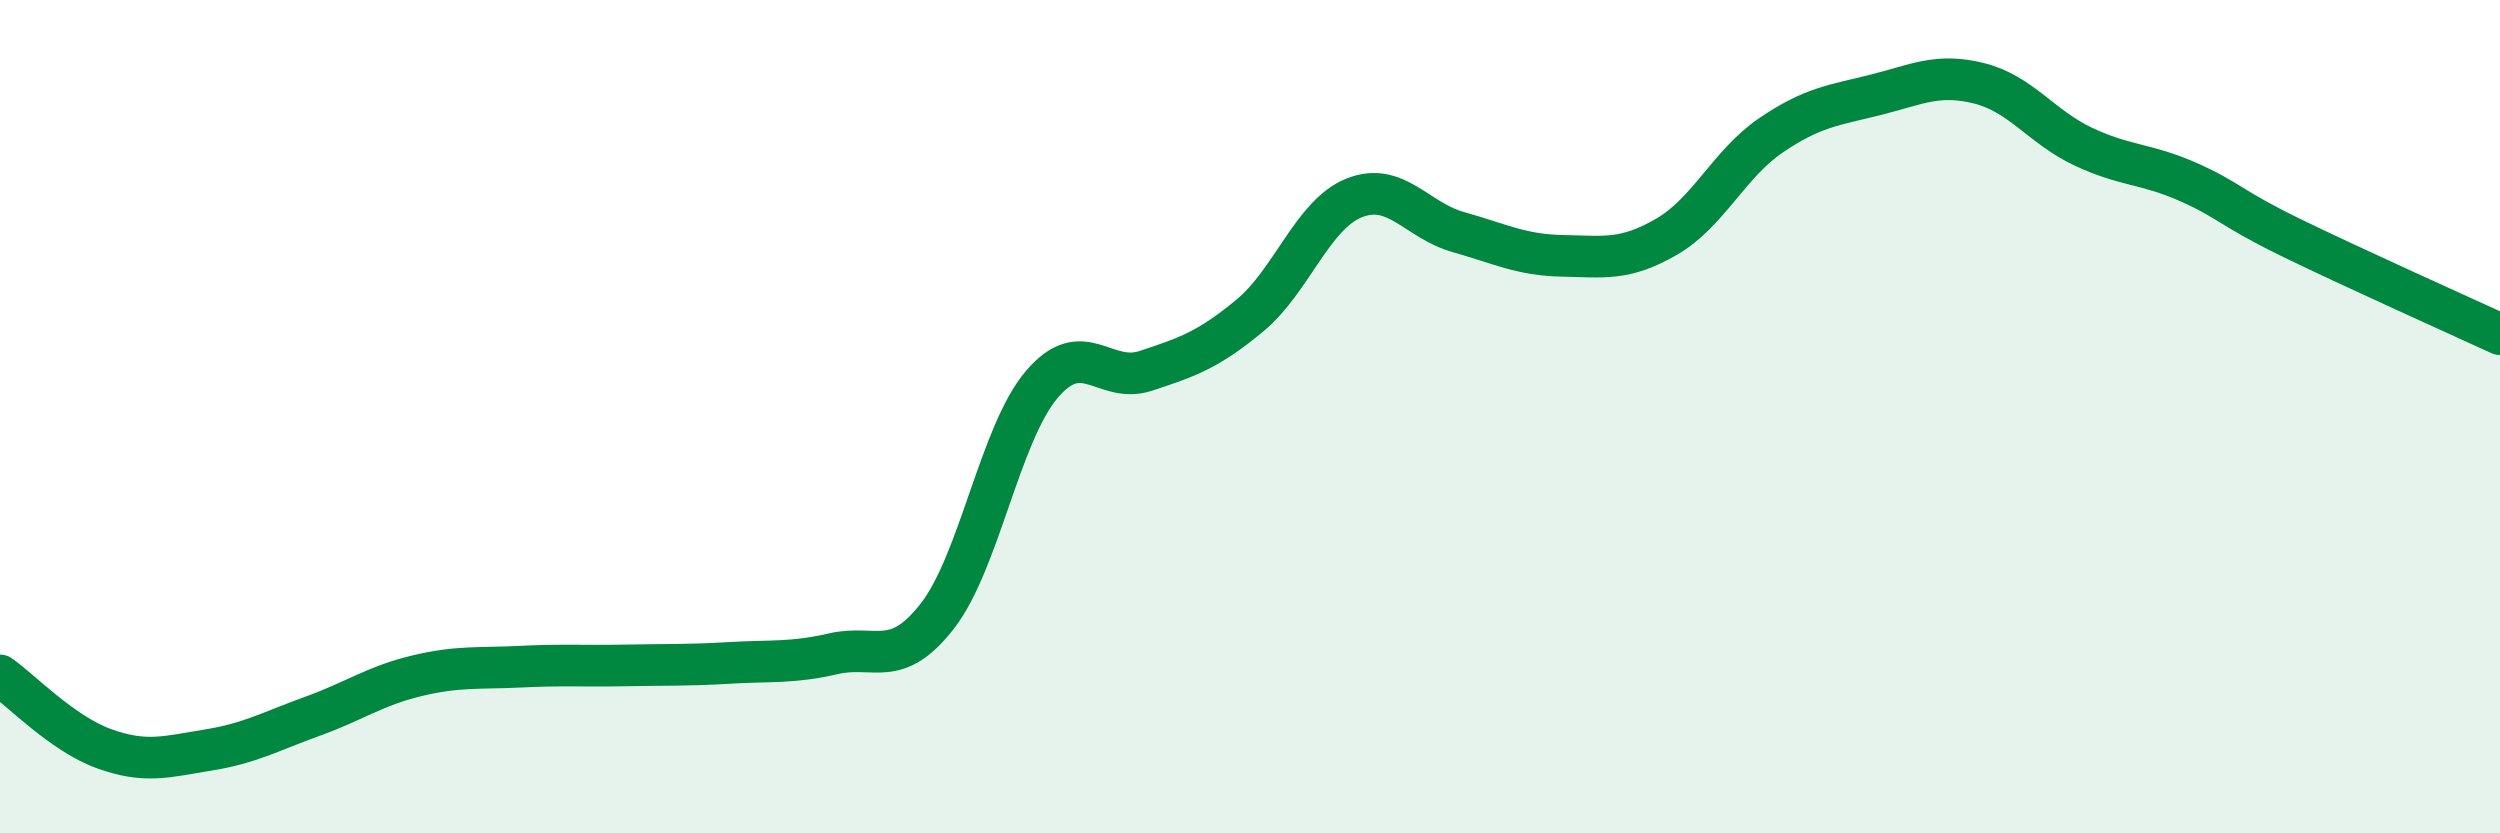
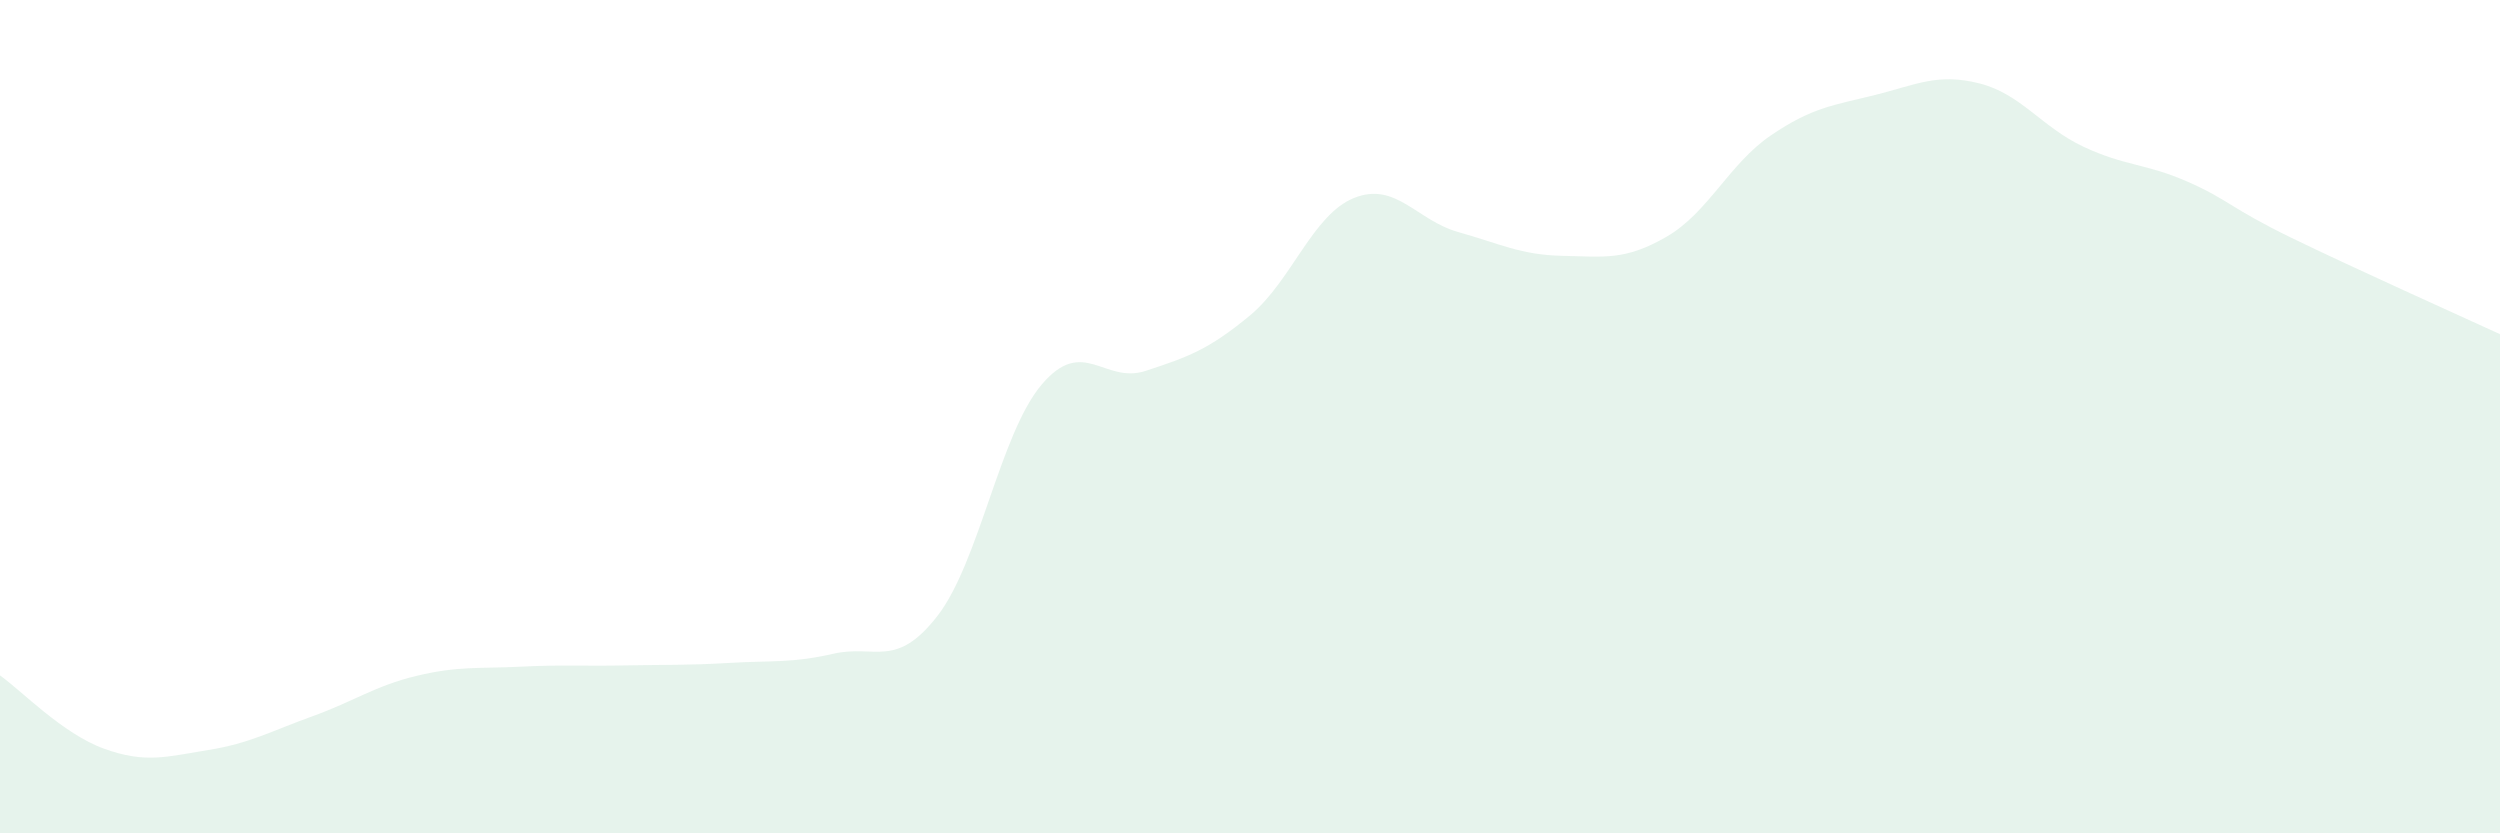
<svg xmlns="http://www.w3.org/2000/svg" width="60" height="20" viewBox="0 0 60 20">
  <path d="M 0,16.21 C 0.5,16.56 1.5,17.61 2.5,17.97 C 3.5,18.33 4,18.16 5,18 C 6,17.84 6.5,17.55 7.5,17.19 C 8.5,16.83 9,16.46 10,16.22 C 11,15.98 11.5,16.05 12.5,16 C 13.5,15.95 14,15.99 15,15.97 C 16,15.95 16.5,15.97 17.5,15.91 C 18.5,15.85 19,15.92 20,15.69 C 21,15.46 21.5,16.07 22.5,14.78 C 23.5,13.49 24,10.41 25,9.23 C 26,8.05 26.5,9.23 27.5,8.9 C 28.5,8.57 29,8.4 30,7.57 C 31,6.74 31.5,5.15 32.5,4.75 C 33.5,4.35 34,5.29 35,5.57 C 36,5.85 36.5,6.12 37.5,6.14 C 38.5,6.16 39,6.26 40,5.68 C 41,5.1 41.5,3.93 42.5,3.25 C 43.5,2.57 44,2.53 45,2.28 C 46,2.03 46.5,1.75 47.5,2 C 48.5,2.25 49,3.05 50,3.52 C 51,3.99 51.5,3.92 52.5,4.36 C 53.5,4.8 53.5,4.98 55,5.71 C 56.5,6.44 59,7.56 60,8.02L60 20L0 20Z" fill="#008740" opacity="0.1" stroke-linecap="round" stroke-linejoin="round" />
-   <path d="M 0,16.21 C 0.5,16.56 1.5,17.61 2.5,17.97 C 3.5,18.33 4,18.16 5,18 C 6,17.84 6.5,17.55 7.5,17.19 C 8.5,16.83 9,16.46 10,16.22 C 11,15.98 11.5,16.05 12.5,16 C 13.5,15.95 14,15.99 15,15.97 C 16,15.95 16.5,15.97 17.5,15.91 C 18.5,15.85 19,15.92 20,15.69 C 21,15.46 21.5,16.07 22.5,14.78 C 23.5,13.49 24,10.41 25,9.23 C 26,8.05 26.5,9.23 27.5,8.9 C 28.5,8.57 29,8.4 30,7.57 C 31,6.74 31.5,5.15 32.5,4.75 C 33.5,4.35 34,5.29 35,5.57 C 36,5.85 36.5,6.12 37.5,6.14 C 38.5,6.16 39,6.26 40,5.68 C 41,5.1 41.5,3.93 42.5,3.25 C 43.5,2.57 44,2.53 45,2.28 C 46,2.03 46.5,1.75 47.5,2 C 48.5,2.25 49,3.05 50,3.52 C 51,3.99 51.5,3.92 52.5,4.36 C 53.5,4.8 53.5,4.98 55,5.71 C 56.5,6.44 59,7.56 60,8.02" stroke="#008740" stroke-width="1" fill="none" stroke-linecap="round" stroke-linejoin="round" />
</svg>